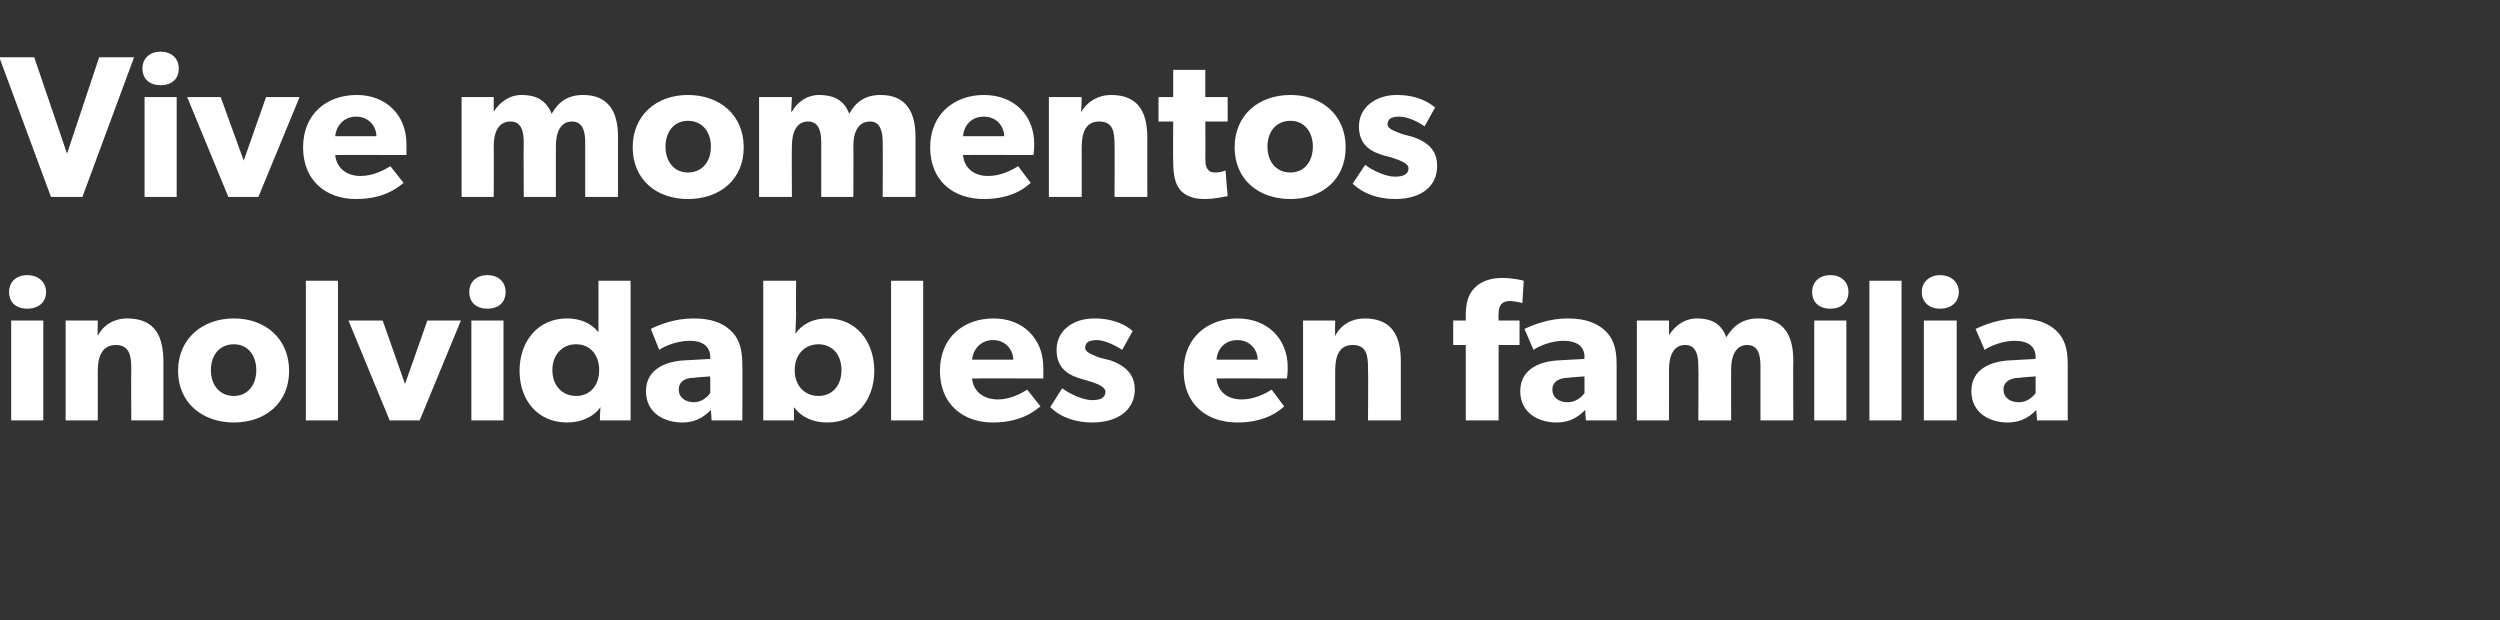
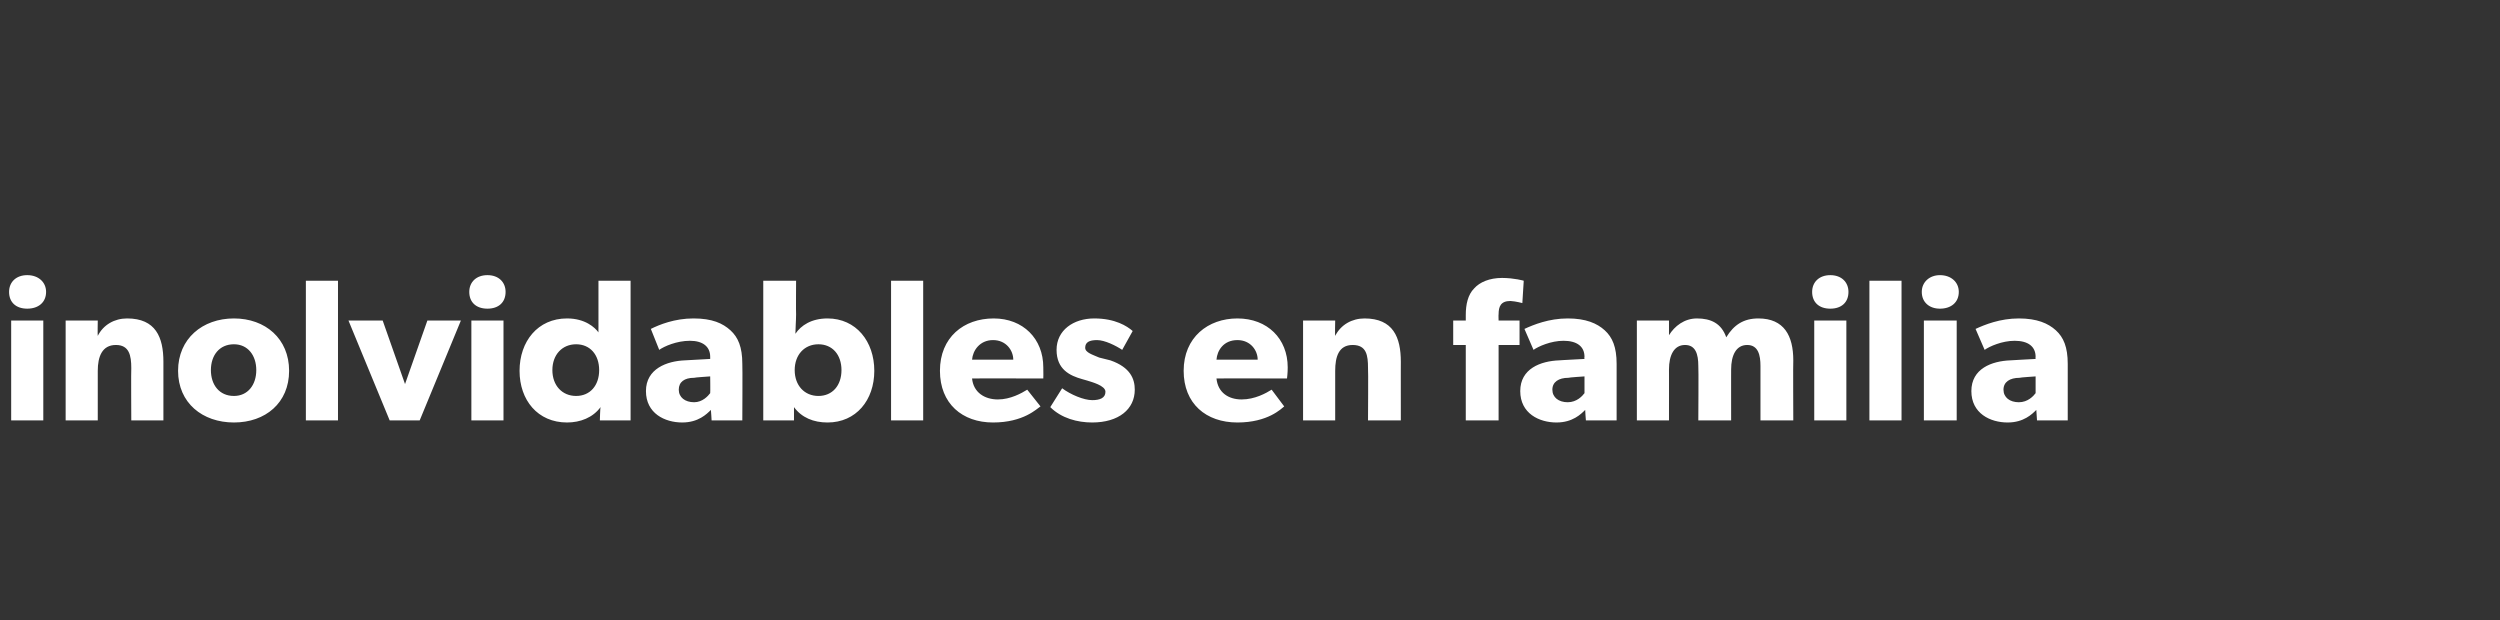
<svg xmlns="http://www.w3.org/2000/svg" version="1.1" width="358px" height="88.8px" viewBox="0 -5 358 88.8" style="top:-5px">
  <rect x="0" y="-5" width="358" height="88.8" fill="#333333" stroke="none" />
  <desc>Vive momentos inolvidables en familia</desc>
  <defs />
  <g id="Polygon13898">
    <path d="m3.9 34.4c1.6 0 2.7 1 2.7 2.4c0 1.5-1.1 2.4-2.7 2.4c-1.6 0-2.6-.9-2.6-2.4c0-1.4 1-2.4 2.6-2.4zm2.3 6.5l0 14.3l-4.6 0l0-14.3l4.6 0zm7.8 0c0 0-.04 2.21 0 2.2c.8-1.6 2.4-2.5 4.2-2.5c4.1 0 5.2 2.7 5.2 6.2c0-.04 0 8.4 0 8.4l-4.6 0c0 0-.04-7.45 0-7.5c0-1.8-.3-3.3-2.2-3.3c-2 0-2.6 1.7-2.6 3.7c.01.02 0 7.1 0 7.1l-4.6 0l0-14.3l4.6 0zm19.5-.3c4.5 0 7.9 2.9 7.9 7.5c0 4.6-3.4 7.4-7.9 7.4c-4.5 0-8-2.8-8-7.4c0-4.6 3.5-7.5 8-7.5zm3.2 7.4c0-2.1-1.2-3.7-3.2-3.7c-2.1 0-3.3 1.6-3.3 3.7c0 2.1 1.2 3.7 3.3 3.7c2 0 3.2-1.6 3.2-3.7zm11.7-12.8l0 20l-4.6 0l0-20l4.6 0zm6.4 5.7l3.2 9.1l3.2-9.1l4.8 0l-5.9 14.3l-4.3 0l-5.9-14.3l4.9 0zm15-6.5c1.6 0 2.6 1 2.6 2.4c0 1.5-1 2.4-2.6 2.4c-1.6 0-2.6-.9-2.6-2.4c0-1.4 1-2.4 2.6-2.4zm2.3 6.5l0 14.3l-4.6 0l0-14.3l4.6 0zm13.9 12.4c-1.1 1.5-2.9 2.2-4.8 2.2c-4.2 0-6.8-3.2-6.8-7.4c0-4.2 2.6-7.5 6.8-7.5c2.6 0 4 1.3 4.5 2c-.01.04 0-.8 0-.8l0-6.6l4.6 0l0 20l-4.4 0c0 0 .05-1.89.1-1.9zm-.2-5.3c0-2.2-1.3-3.7-3.3-3.7c-2 0-3.4 1.5-3.4 3.7c0 2.2 1.4 3.7 3.4 3.7c2 0 3.3-1.5 3.3-3.7zm11.9 7.5c-2.5 0-5.2-1.3-5.2-4.5c0-3.2 3-4.3 5.6-4.4c.01-.01 3.6-.2 3.6-.2c0 0 0-.28 0-.3c0-1.5-1.1-2.3-2.9-2.3c-1.9 0-3.7.8-4.4 1.3c0 0-1.2-3-1.2-3c1.2-.6 3.4-1.5 6.1-1.5c2.7 0 4.2.7 5.3 1.7c1.1 1 1.7 2.4 1.7 4.8c.04.04 0 8.1 0 8.1l-4.4 0c0 0-.08-1.51-.1-1.5c-.6.6-1.8 1.8-4.1 1.8zm-.5-4.7c0 1.1.9 1.8 2.2 1.8c1.2 0 2-.9 2.3-1.3c.03-.04 0-2.4 0-2.4c0 0-2.26.15-2.3.2c-1.4 0-2.2.6-2.2 1.7zm16.8-15.6c0 0-.03 4.8 0 4.8c0 .9-.1 2.1-.1 2.8c.8-1.2 2.3-2.2 4.6-2.2c4.1 0 6.7 3.3 6.7 7.5c0 4.2-2.6 7.4-6.7 7.4c-2 0-3.7-.7-4.8-2.2c.01.01 0 1.9 0 1.9l-4.4 0l0-20l4.7 0zm6.5 12.8c0-2.2-1.3-3.7-3.3-3.7c-2 0-3.4 1.5-3.4 3.7c0 2.2 1.4 3.7 3.4 3.7c2 0 3.3-1.5 3.3-3.7zm11.7-12.8l0 20l-4.6 0l0-20l4.6 0zm10 20.3c-4.4 0-7.6-2.7-7.6-7.4c0-4.8 3.4-7.5 7.7-7.5c4.2 0 7.1 2.9 7.1 7c.03.73 0 1.6 0 1.6c0 0-10.2-.03-10.2 0c.2 2 1.8 3 3.7 3c1.8 0 3.4-.9 4.2-1.4c0 0 1.9 2.4 1.9 2.4c-.5.3-2.4 2.3-6.8 2.3zm0-11.8c-1.9 0-2.9 1.5-3 2.8c0 0 5.9 0 5.9 0c0-1.3-1-2.8-2.9-2.8zm14.2 8.6c1.1 0 1.9-.3 1.9-1.2c0-.9-2-1.4-2.6-1.6c0 0-.7-.2-.7-.2c-1.8-.5-3.7-1.4-3.7-4.2c0-2.8 2.4-4.5 5.4-4.5c3 0 4.7 1.1 5.5 1.8c0 0-1.5 2.7-1.5 2.7c-.9-.6-2.5-1.4-3.6-1.4c-1.1 0-1.7.3-1.7 1.1c0 .7 1.1 1 2 1.4c0 0 1.6.4 1.6.4c2.9 1 3.5 2.7 3.5 4.2c0 2.8-2.3 4.7-6.1 4.7c-2.1 0-4.4-.6-6-2.2c0 0 1.7-2.7 1.7-2.7c1.2.9 3.1 1.7 4.3 1.7zm20.8 3.2c-4.5 0-7.7-2.7-7.7-7.4c0-4.8 3.5-7.5 7.7-7.5c4.3 0 7.2 2.9 7.2 7c.01.73-.1 1.6-.1 1.6c0 0-10.13-.03-10.1 0c.2 2 1.7 3 3.6 3c1.9 0 3.5-.9 4.3-1.4c0 0 1.8 2.4 1.8 2.4c-.4.3-2.3 2.3-6.7 2.3zm0-11.8c-2 0-2.9 1.5-3 2.8c0 0 5.9 0 5.9 0c0-1.3-1-2.8-2.9-2.8zm14-2.8c0 0-.05 2.21 0 2.2c.8-1.6 2.4-2.5 4.2-2.5c4.1 0 5.2 2.7 5.2 6.2c-.01-.04 0 8.4 0 8.4l-4.7 0c0 0 .05-7.45 0-7.5c0-1.8-.2-3.3-2.2-3.3c-2 0-2.5 1.7-2.5 3.7c-.01.02 0 7.1 0 7.1l-4.6 0l0-14.3l4.6 0zm16.9 3.5l0-3.5l1.8 0c0 0 0-.75 0-.8c0-1.5.3-2.9 1.2-3.8c.8-.9 2.2-1.5 4-1.5c1.79.01 3.1.4 3.1.4l-.2 3.2c0 0-.91-.25-1.7-.3c-1.4 0-1.7.8-1.7 1.9c-.03 0 0 .9 0 .9l3 0l0 3.5l-3 0l0 10.8l-4.7 0l0-10.8l-1.8 0zm14.8 11.1c-2.5 0-5.2-1.3-5.2-4.5c0-3.2 2.9-4.3 5.6-4.4c-.03-.01 3.6-.2 3.6-.2c0 0-.04-.28 0-.3c0-1.5-1.1-2.3-3-2.3c-1.8 0-3.6.8-4.3 1.3c0 0-1.3-3-1.3-3c1.3-.6 3.5-1.5 6.2-1.5c2.6 0 4.2.7 5.3 1.7c1.1 1 1.7 2.4 1.7 4.8c0 .04 0 8.1 0 8.1l-4.4 0c0 0-.12-1.51-.1-1.5c-.6.6-1.8 1.8-4.1 1.8zm-.6-4.7c0 1.1.9 1.8 2.2 1.8c1.3 0 2.1-.9 2.4-1.3c-.01-.04 0-2.4 0-2.4c0 0-2.3.15-2.3.2c-1.4 0-2.3.6-2.3 1.7zm16.7-9.9l0 2.1c0 0 .01-.04 0 0c.8-1.3 2.2-2.4 4-2.4c2 0 3.5.7 4.2 2.7c1.1-1.8 2.5-2.7 4.6-2.7c3.7 0 5 2.5 5 6c-.04-.01 0 8.6 0 8.6l-4.7 0c0 0-.01-7.77 0-7.8c0-1.5-.3-3-1.9-3c-1.6 0-2.3 1.5-2.3 3.5c-.01-.04 0 7.3 0 7.3l-4.7 0c0 0 .05-7.77 0-7.8c0-1.7-.4-3-1.9-3c-1.6 0-2.3 1.5-2.3 3.5c.01-.04 0 7.3 0 7.3l-4.6 0l0-14.3l4.6 0zm23.1-6.5c1.6 0 2.6 1 2.6 2.4c0 1.5-1 2.4-2.6 2.4c-1.6 0-2.6-.9-2.6-2.4c0-1.4 1-2.4 2.6-2.4zm2.3 6.5l0 14.3l-4.6 0l0-14.3l4.6 0zm7.9-5.7l0 20l-4.6 0l0-20l4.6 0zm5.5-.8c1.6 0 2.7 1 2.7 2.4c0 1.5-1.1 2.4-2.7 2.4c-1.5 0-2.6-.9-2.6-2.4c0-1.4 1.1-2.4 2.6-2.4zm2.4 6.5l0 14.3l-4.7 0l0-14.3l4.7 0zm7.3 14.6c-2.5 0-5.2-1.3-5.2-4.5c0-3.2 2.9-4.3 5.6-4.4c-.02-.01 3.6-.2 3.6-.2c0 0-.03-.28 0-.3c0-1.5-1.1-2.3-3-2.3c-1.8 0-3.6.8-4.3 1.3c0 0-1.3-3-1.3-3c1.3-.6 3.5-1.5 6.2-1.5c2.6 0 4.2.7 5.3 1.7c1.1 1 1.7 2.4 1.7 4.8c.01.04 0 8.1 0 8.1l-4.4 0c0 0-.11-1.51-.1-1.5c-.6.6-1.8 1.8-4.1 1.8zm-.6-4.7c0 1.1.9 1.8 2.2 1.8c1.3 0 2.1-.9 2.4-1.3c0-.04 0-2.4 0-2.4c0 0-2.29.15-2.3.2c-1.4 0-2.3.6-2.3 1.7z" stroke="none" fill="#fff" />
  </g>
  <g id="Polygon13897">
-     <path d="m4.9 3.2l4.7 13.8l4.6-13.8l5 0l-7.4 20l-4.5 0l-7.4-20l5 0zm18.1-.8c1.6 0 2.6 1 2.6 2.4c0 1.5-1 2.4-2.6 2.4c-1.6 0-2.6-.9-2.6-2.4c0-1.4 1-2.4 2.6-2.4zm2.3 6.5l0 14.3l-4.6 0l0-14.3l4.6 0zm6.3 0l3.3 9.1l3.2-9.1l4.8 0l-5.9 14.3l-4.3 0l-5.9-14.3l4.8 0zm19.4 14.6c-4.4 0-7.6-2.7-7.6-7.4c0-4.8 3.4-7.5 7.7-7.5c4.2 0 7.1 2.9 7.1 7c.03.73 0 1.6 0 1.6c0 0-10.21-.03-10.2 0c.2 2 1.8 3 3.6 3c1.9 0 3.5-.9 4.3-1.4c0 0 1.9 2.4 1.9 2.4c-.5.3-2.4 2.3-6.8 2.3zm0-11.8c-1.9 0-2.9 1.5-3 2.8c0 0 5.9 0 5.9 0c0-1.3-1-2.8-2.9-2.8zm19.7-2.8l0 2.1c0 0 .03-.04 0 0c.8-1.3 2.2-2.4 4-2.4c2 0 3.5.7 4.3 2.7c1-1.8 2.4-2.7 4.5-2.7c3.7 0 5 2.5 5 6c-.02-.01 0 8.6 0 8.6l-4.7 0c0 0 .01-7.77 0-7.8c0-1.5-.3-3-1.9-3c-1.6 0-2.3 1.5-2.3 3.5c0-.04 0 7.3 0 7.3l-4.6 0c0 0-.04-7.77 0-7.8c0-1.7-.4-3-1.9-3c-1.7 0-2.4 1.5-2.4 3.5c.03-.04 0 7.3 0 7.3l-4.6 0l0-14.3l4.6 0zm27.8-.3c4.6 0 8 2.9 8 7.5c0 4.6-3.4 7.4-8 7.4c-4.5 0-7.9-2.8-7.9-7.4c0-4.6 3.4-7.5 7.9-7.5zm3.3 7.4c0-2.1-1.2-3.7-3.3-3.7c-2 0-3.2 1.6-3.2 3.7c0 2.1 1.2 3.7 3.2 3.7c2.1 0 3.3-1.6 3.3-3.7zm11.6-7.1l-.1 2.1c0 0 .06-.04.1 0c.7-1.3 2.1-2.4 3.9-2.4c2 0 3.6.7 4.3 2.7c1-1.8 2.4-2.7 4.5-2.7c3.7 0 5 2.5 5 6c.01-.01 0 8.6 0 8.6l-4.7 0c0 0 .04-7.77 0-7.8c0-1.5-.3-3-1.8-3c-1.7 0-2.4 1.5-2.4 3.5c.03-.04 0 7.3 0 7.3l-4.6 0c0 0-.01-7.77 0-7.8c0-1.7-.4-3-1.9-3c-1.6 0-2.3 1.5-2.3 3.5c-.04-.04 0 7.3 0 7.3l-4.7 0l0-14.3l4.7 0zm27.5 14.6c-4.5 0-7.7-2.7-7.7-7.4c0-4.8 3.5-7.5 7.7-7.5c4.3 0 7.2 2.9 7.2 7c0 .73-.1 1.6-.1 1.6c0 0-10.14-.03-10.1 0c.2 2 1.7 3 3.6 3c1.9 0 3.5-.9 4.3-1.4c0 0 1.8 2.4 1.8 2.4c-.4.3-2.3 2.3-6.7 2.3zm0-11.8c-2 0-2.9 1.5-3 2.8c0 0 5.9 0 5.9 0c0-1.3-1-2.8-2.9-2.8zm14-2.8c0 0-.06 2.21-.1 2.2c.9-1.6 2.5-2.5 4.3-2.5c4.1 0 5.2 2.7 5.2 6.2c-.02-.04 0 8.4 0 8.4l-4.7 0c0 0 .04-7.45 0-7.5c0-1.8-.2-3.3-2.2-3.3c-2 0-2.5 1.7-2.5 3.7c-.01.02 0 7.1 0 7.1l-4.7 0l0-14.3l4.7 0zm17.6 14.6c-1.7 0-2.8-.5-3.5-1.3c-.7-.9-1-2-1-4.2c-.03-.02 0-5.6 0-5.6l-2.1 0l0-3.5l2.1 0l0-3.9l4.6 0l0 3.9l3.2 0l0 3.5l-3.2 0c0 0 .04 5.17 0 5.2c0 1.2.2 1.5.4 1.7c.2.3.5.4 1.1.4c.77-.01 1.4-.3 1.4-.3c0 0 .27 3.65.3 3.7c-.4 0-1.7.4-3.3.4zm12.3-14.9c4.5 0 7.9 2.9 7.9 7.5c0 4.6-3.4 7.4-7.9 7.4c-4.6 0-8-2.8-8-7.4c0-4.6 3.4-7.5 8-7.5zm3.2 7.4c0-2.1-1.2-3.7-3.2-3.7c-2.1 0-3.3 1.6-3.3 3.7c0 2.1 1.2 3.7 3.3 3.7c2 0 3.2-1.6 3.2-3.7zm11.7 4.3c1.2 0 2-.3 2-1.2c0-.9-2.1-1.4-2.6-1.6c0 0-.8-.2-.8-.2c-1.8-.5-3.7-1.4-3.7-4.2c0-2.8 2.5-4.5 5.4-4.5c3 0 4.7 1.1 5.5 1.8c0 0-1.5 2.7-1.5 2.7c-.8-.6-2.4-1.4-3.6-1.4c-1.1 0-1.7.3-1.7 1.1c0 .7 1.1 1 2.1 1.4c0 0 1.5.4 1.5.4c3 1 3.5 2.7 3.5 4.2c0 2.8-2.2 4.7-6 4.7c-2.2 0-4.4-.6-6.1-2.2c0 0 1.8-2.7 1.8-2.7c1.1.9 3.1 1.7 4.2 1.7z" stroke="none" fill="#fff" />
-   </g>
+     </g>
</svg>